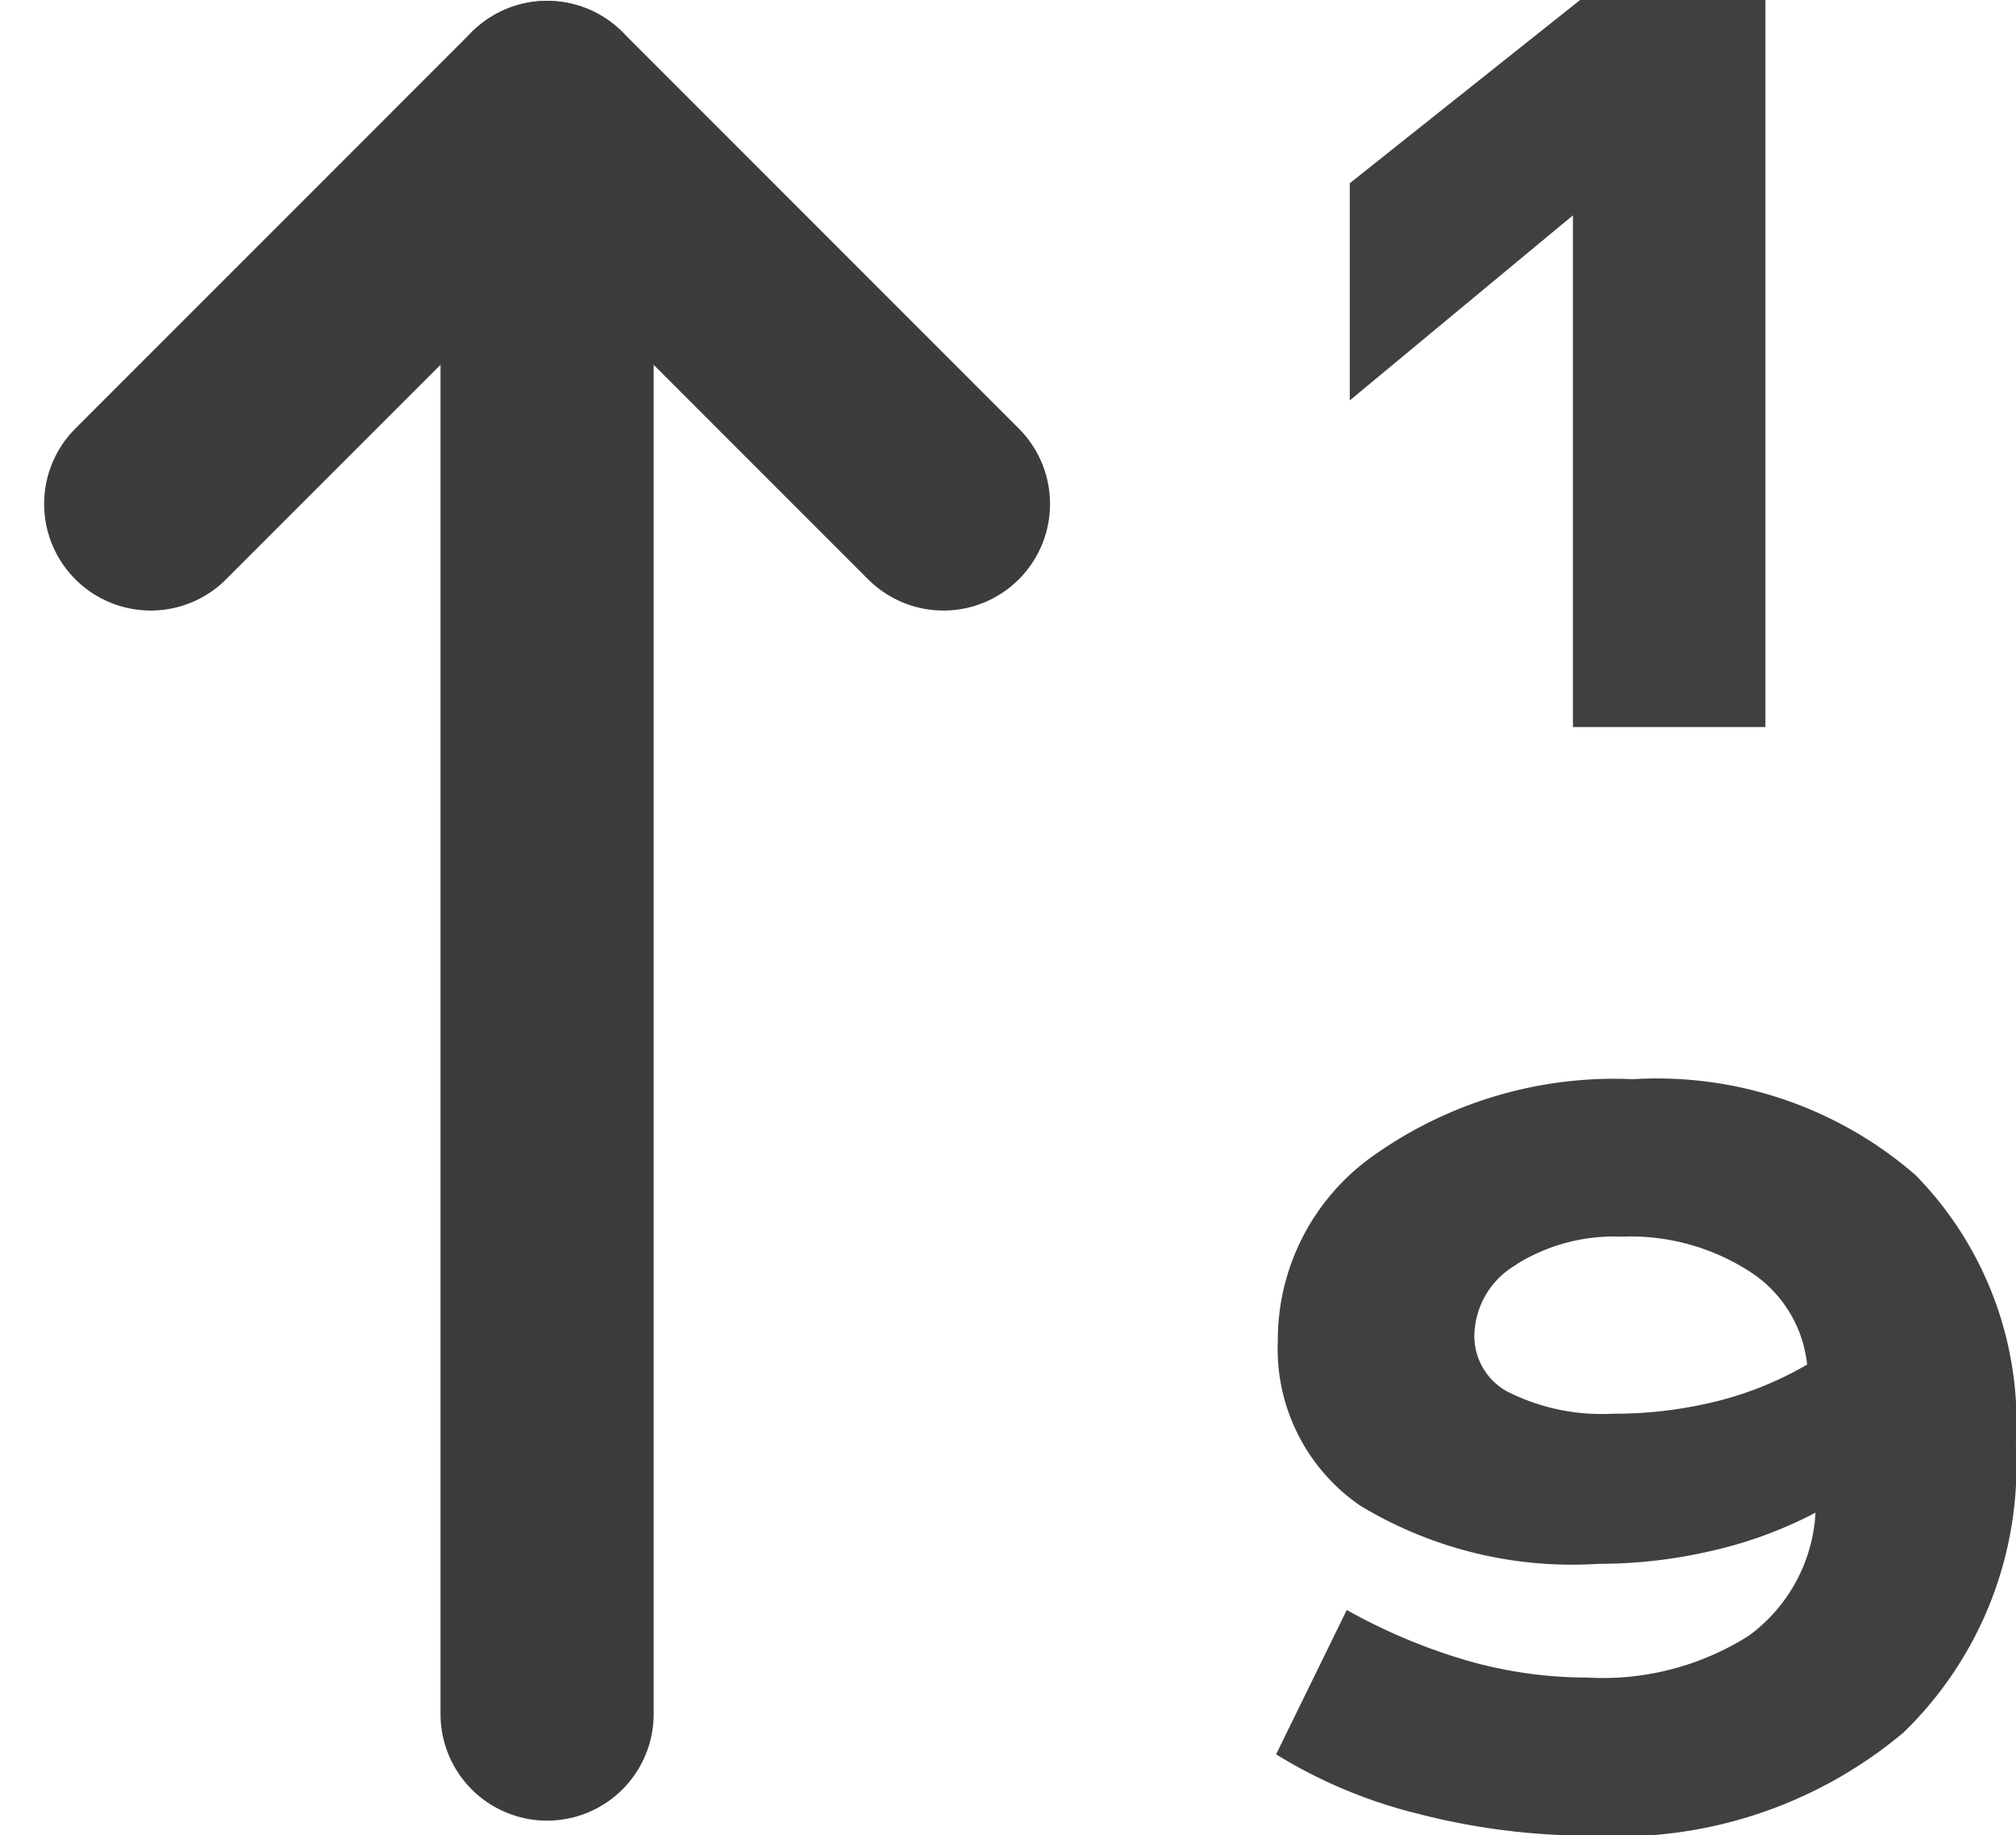
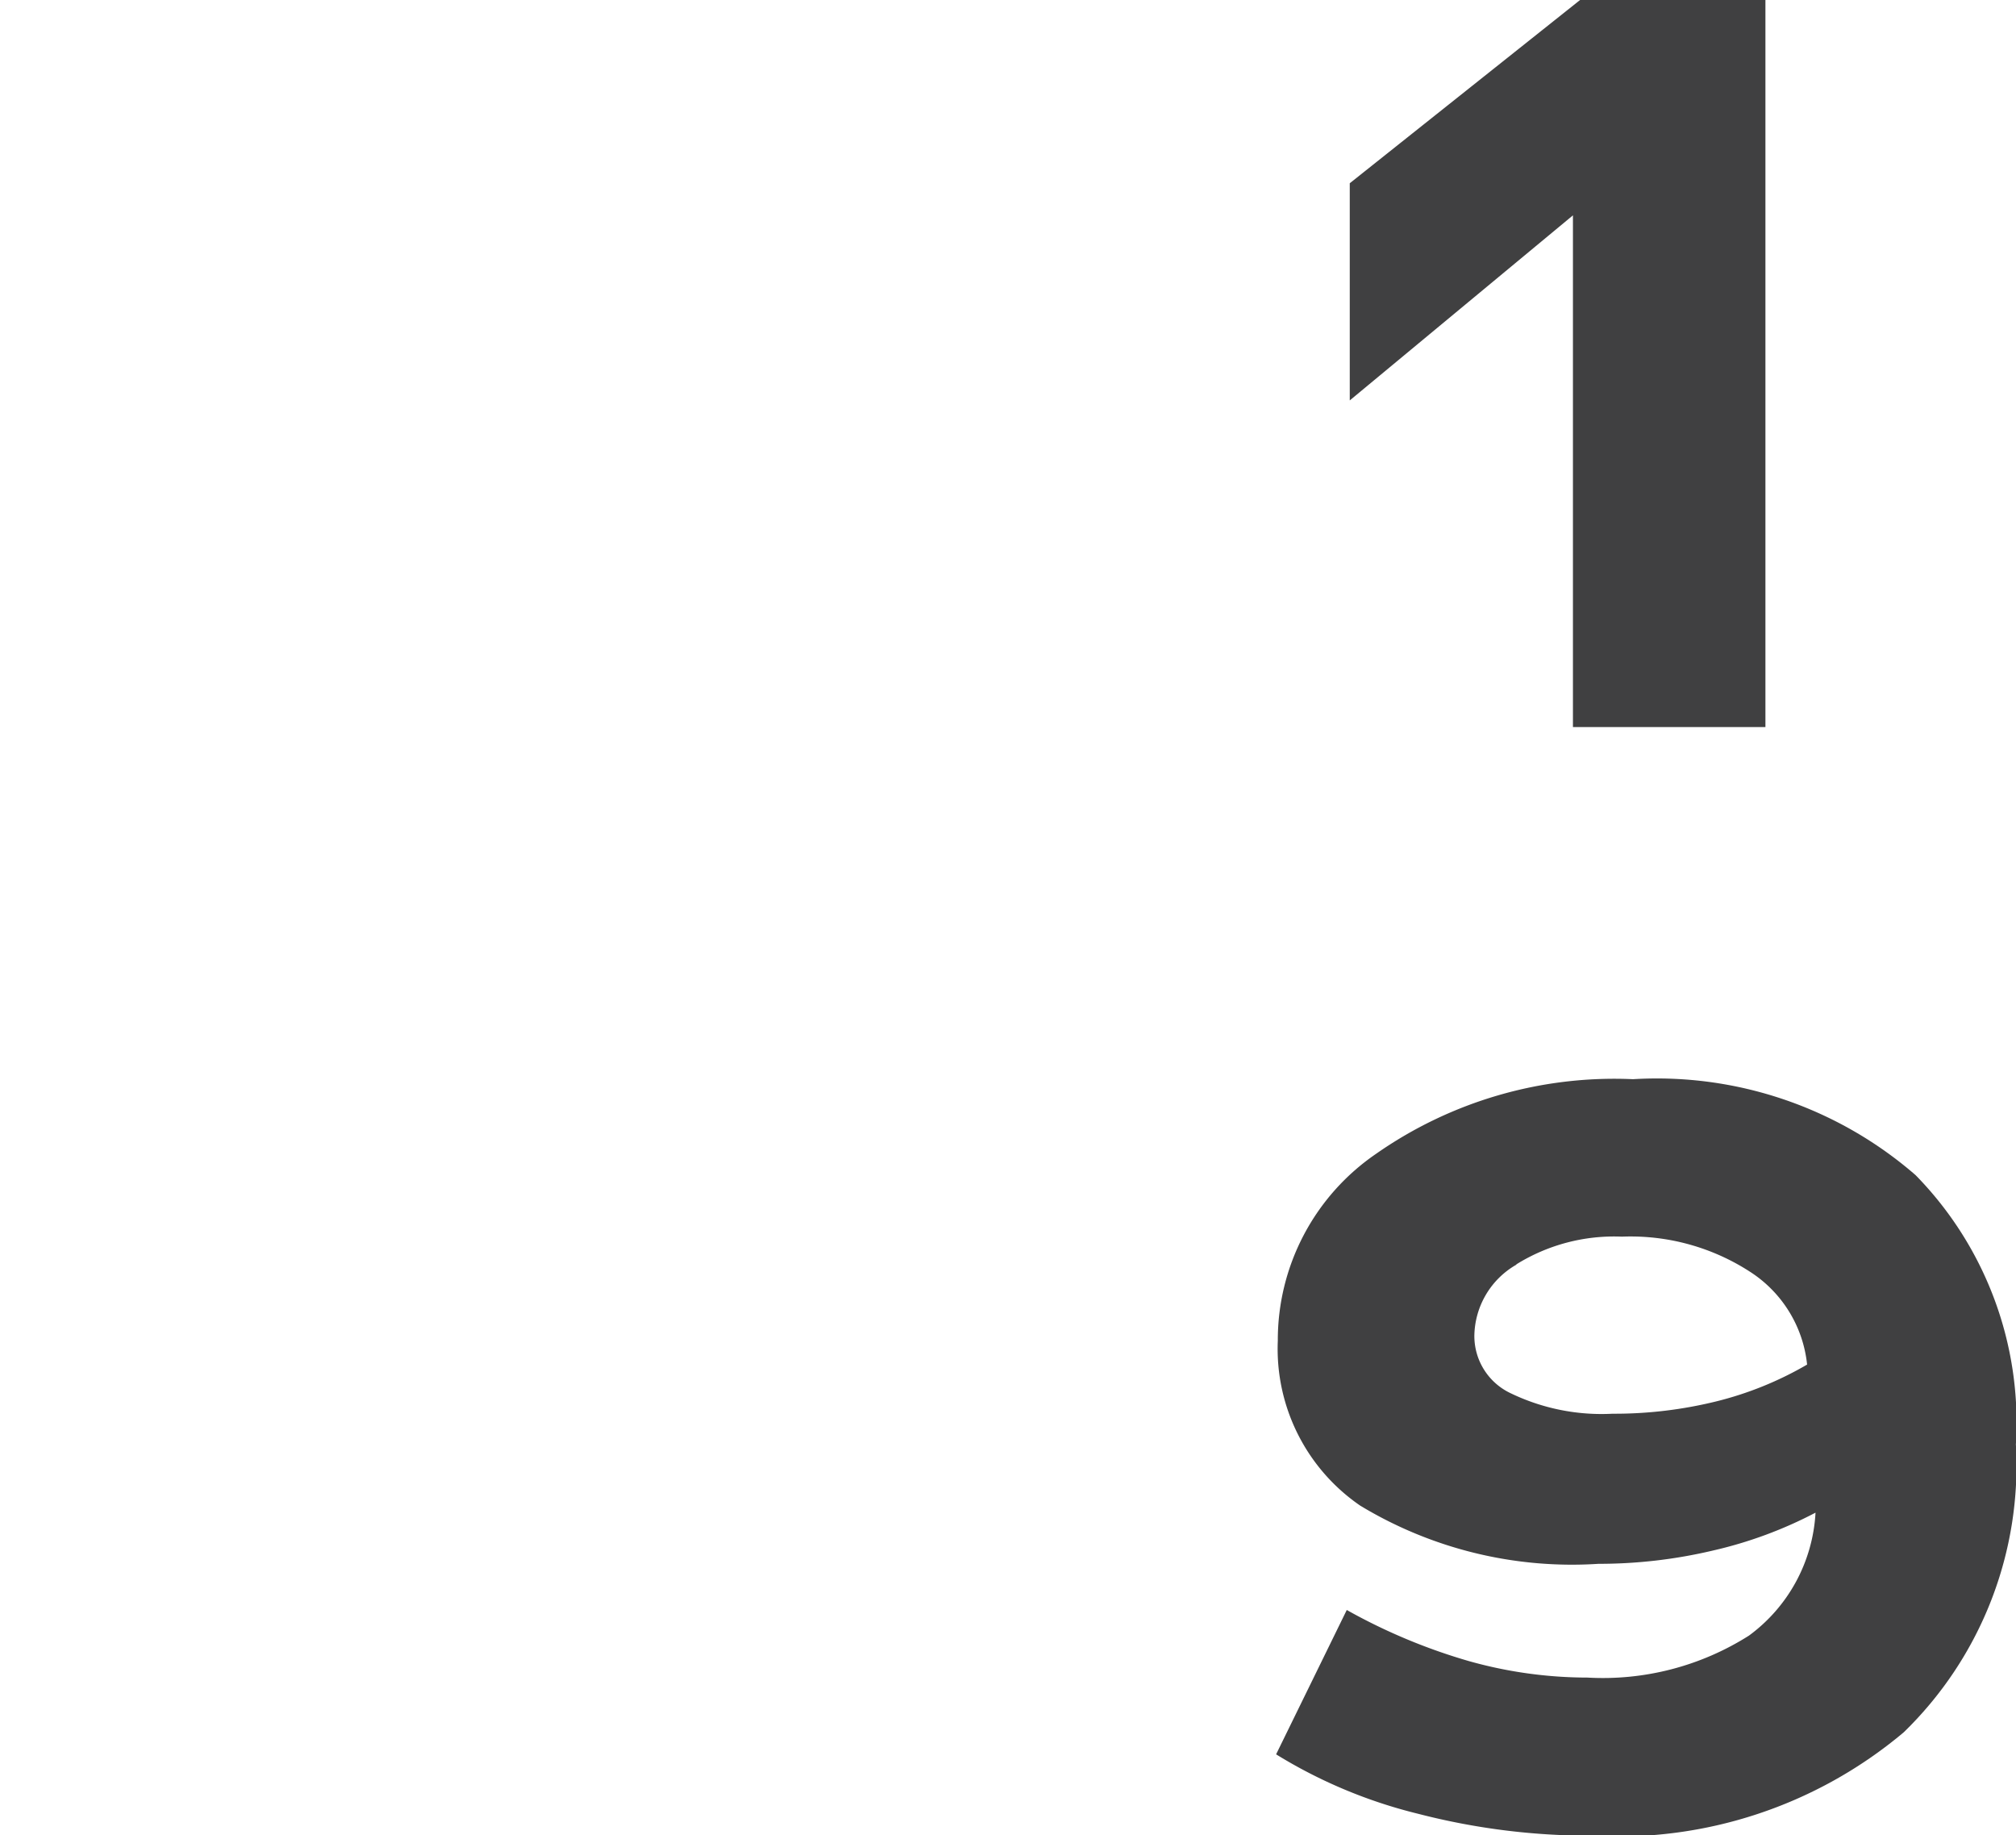
<svg xmlns="http://www.w3.org/2000/svg" width="18.915" height="17.215" viewBox="0 0 18.915 17.215">
  <g id="Sort_Icon_2" data-name="Sort Icon 2" transform="translate(1.414)">
    <g id="Group_3898" data-name="Group 3898" transform="translate(0 1.008)">
-       <line id="Line_37" data-name="Line 37" y2="15.07" transform="translate(3.719)" fill="none" stroke="#3c3c3b" stroke-linecap="round" stroke-linejoin="round" stroke-width="2" />
-       <path id="Path_2531" data-name="Path 2531" d="M5.311,8.953,9.03,5.234l3.719,3.719" transform="translate(-5.311 -5.234)" fill="none" stroke="#3c3c3b" stroke-linecap="round" stroke-linejoin="round" stroke-width="2" />
-     </g>
+       </g>
    <g id="Group_3899" data-name="Group 3899" transform="translate(10.556)">
      <path id="Path_2532" data-name="Path 2532" d="M60.748,7.439H58.942v-4.8L56.848,4.375V2.338L59.009.619h1.739Z" transform="translate(-56.154 -0.619)" fill="#404041" />
      <path id="Path_2533" data-name="Path 2533" d="M59.67,47.9a3.316,3.316,0,0,1,.941,2.526,3.488,3.488,0,0,1-1.052,2.7,4.165,4.165,0,0,1-2.934.97A6.433,6.433,0,0,1,55,53.89a4.632,4.632,0,0,1-1.33-.557l.663-1.354a5.414,5.414,0,0,0,1.148.48,4.114,4.114,0,0,0,1.109.154,2.559,2.559,0,0,0,1.517-.394,1.533,1.533,0,0,0,.624-1.153,3.973,3.973,0,0,1-.961.355,4.653,4.653,0,0,1-1.076.125A3.838,3.838,0,0,1,54.459,51a1.783,1.783,0,0,1-.773-1.547,2.116,2.116,0,0,1,.922-1.753,3.9,3.9,0,0,1,2.411-.7A3.7,3.7,0,0,1,59.67,47.9Zm-3.746.84a.782.782,0,0,0-.394.668.593.593,0,0,0,.341.538,1.964,1.964,0,0,0,.956.192,3.989,3.989,0,0,0,.97-.115,3.233,3.233,0,0,0,.855-.346,1.179,1.179,0,0,0-.533-.869,2.06,2.06,0,0,0-1.205-.331A1.737,1.737,0,0,0,55.924,48.737Z" transform="translate(-53.667 -36.877)" fill="#404041" />
    </g>
  </g>
</svg>